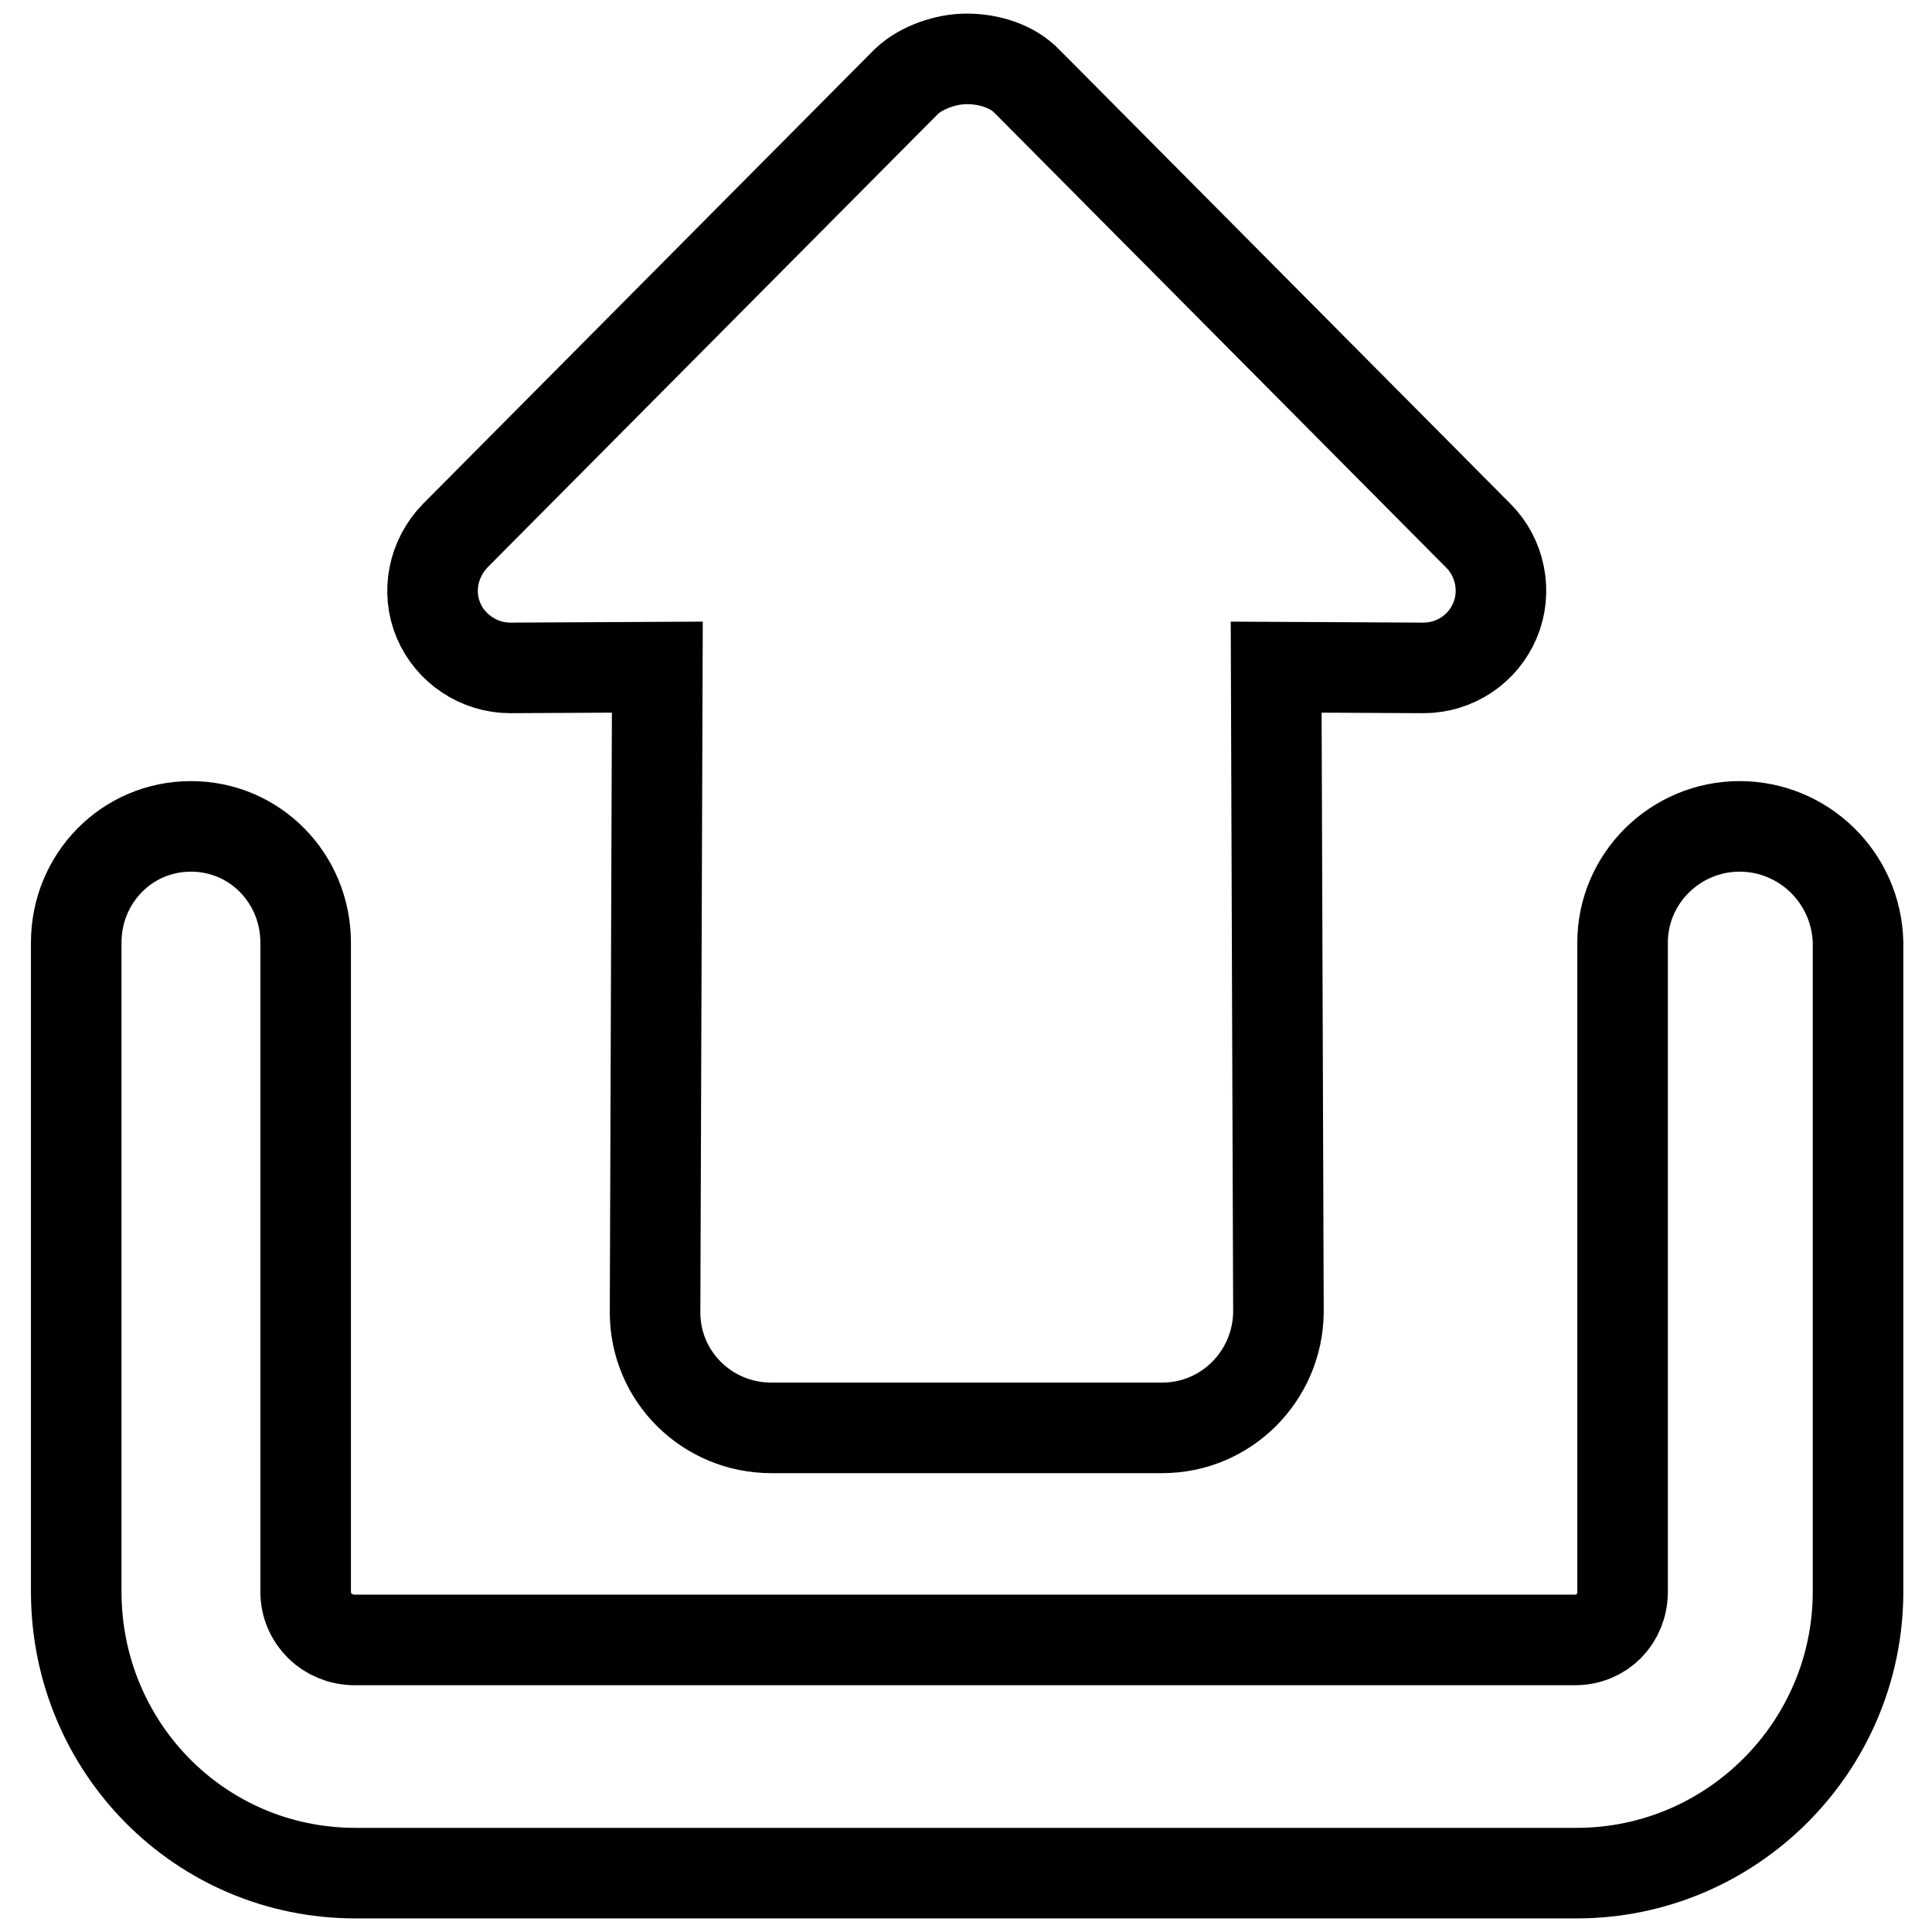
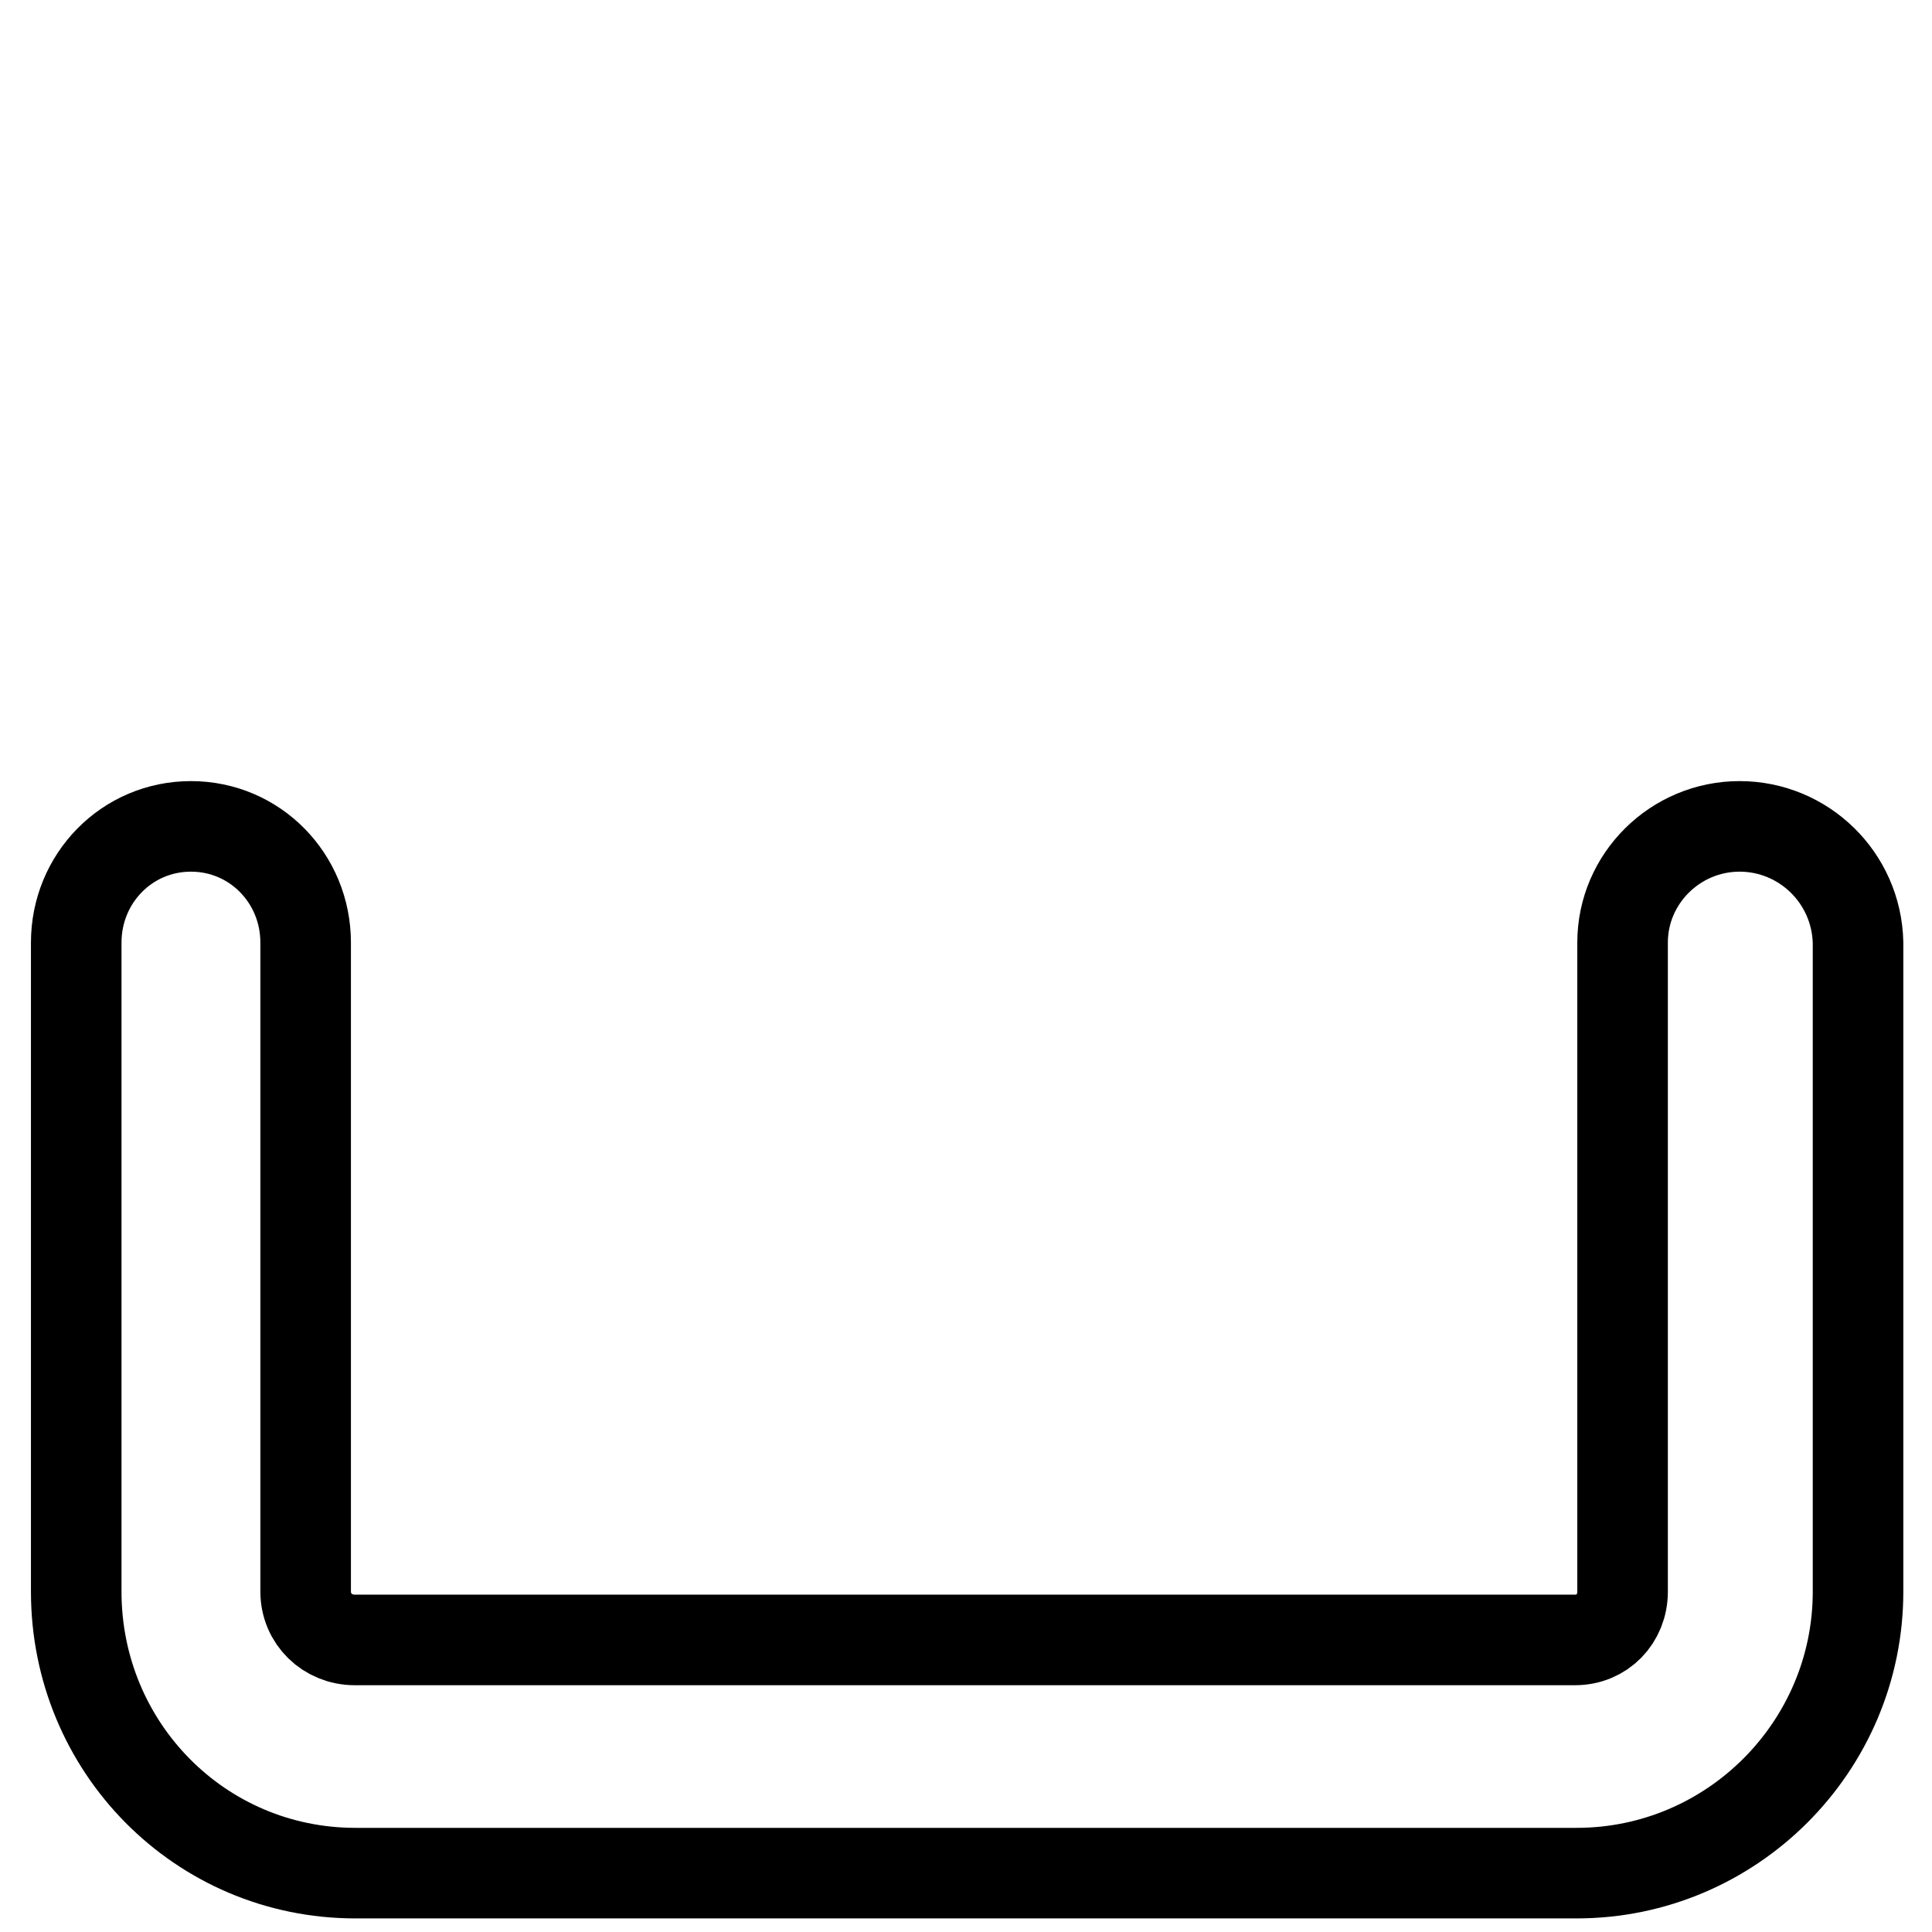
<svg xmlns="http://www.w3.org/2000/svg" version="1.1" x="0px" y="0px" viewBox="0 0 256 256" enable-background="new 0 0 256 256" xml:space="preserve">
  <g>
    <g>
      <g>
        <g>
-           <path stroke-width="12" fill-opacity="0" stroke="#000000" d="M136.1,10.8c-1.9-2-5-3-8-3c-2.7,0-6,1.1-8,3L60.3,71c-2.9,3-3.8,7.4-2.2,11.2c1.6,3.8,5.4,6.3,9.5,6.3l19.5-0.1l-0.3,85.5c0,8.5,6.9,15.3,15.4,15.3H154c8.5,0,15.3-6.9,15.4-15.3l-0.3-85.5l19.5,0.1c4.2,0,7.9-2.5,9.5-6.3c1.6-3.8,0.7-8.3-2.2-11.2L136.1,10.8z" />
          <path stroke-width="12" fill-opacity="0" stroke="#000000" d="M230.5,109.5c-8.5,0-15.5,6.9-15.5,15.4v86c0,3.6-2.7,6.4-6.3,6.4H47c-3.6,0-6.5-2.8-6.5-6.4v-86c0-8.5-6.7-15.4-15.2-15.4c-8.5,0-15.2,6.9-15.2,15.4v86c0,20.6,16.4,37.3,37,37.3h161.8c20.6,0,37.3-16.8,37.3-37.3v-86C246,116.3,239,109.5,230.5,109.5z" />
        </g>
      </g>
      <g />
      <g />
      <g />
      <g />
      <g />
      <g />
      <g />
      <g />
      <g />
      <g />
      <g />
      <g />
      <g />
      <g />
      <g />
    </g>
  </g>
</svg>